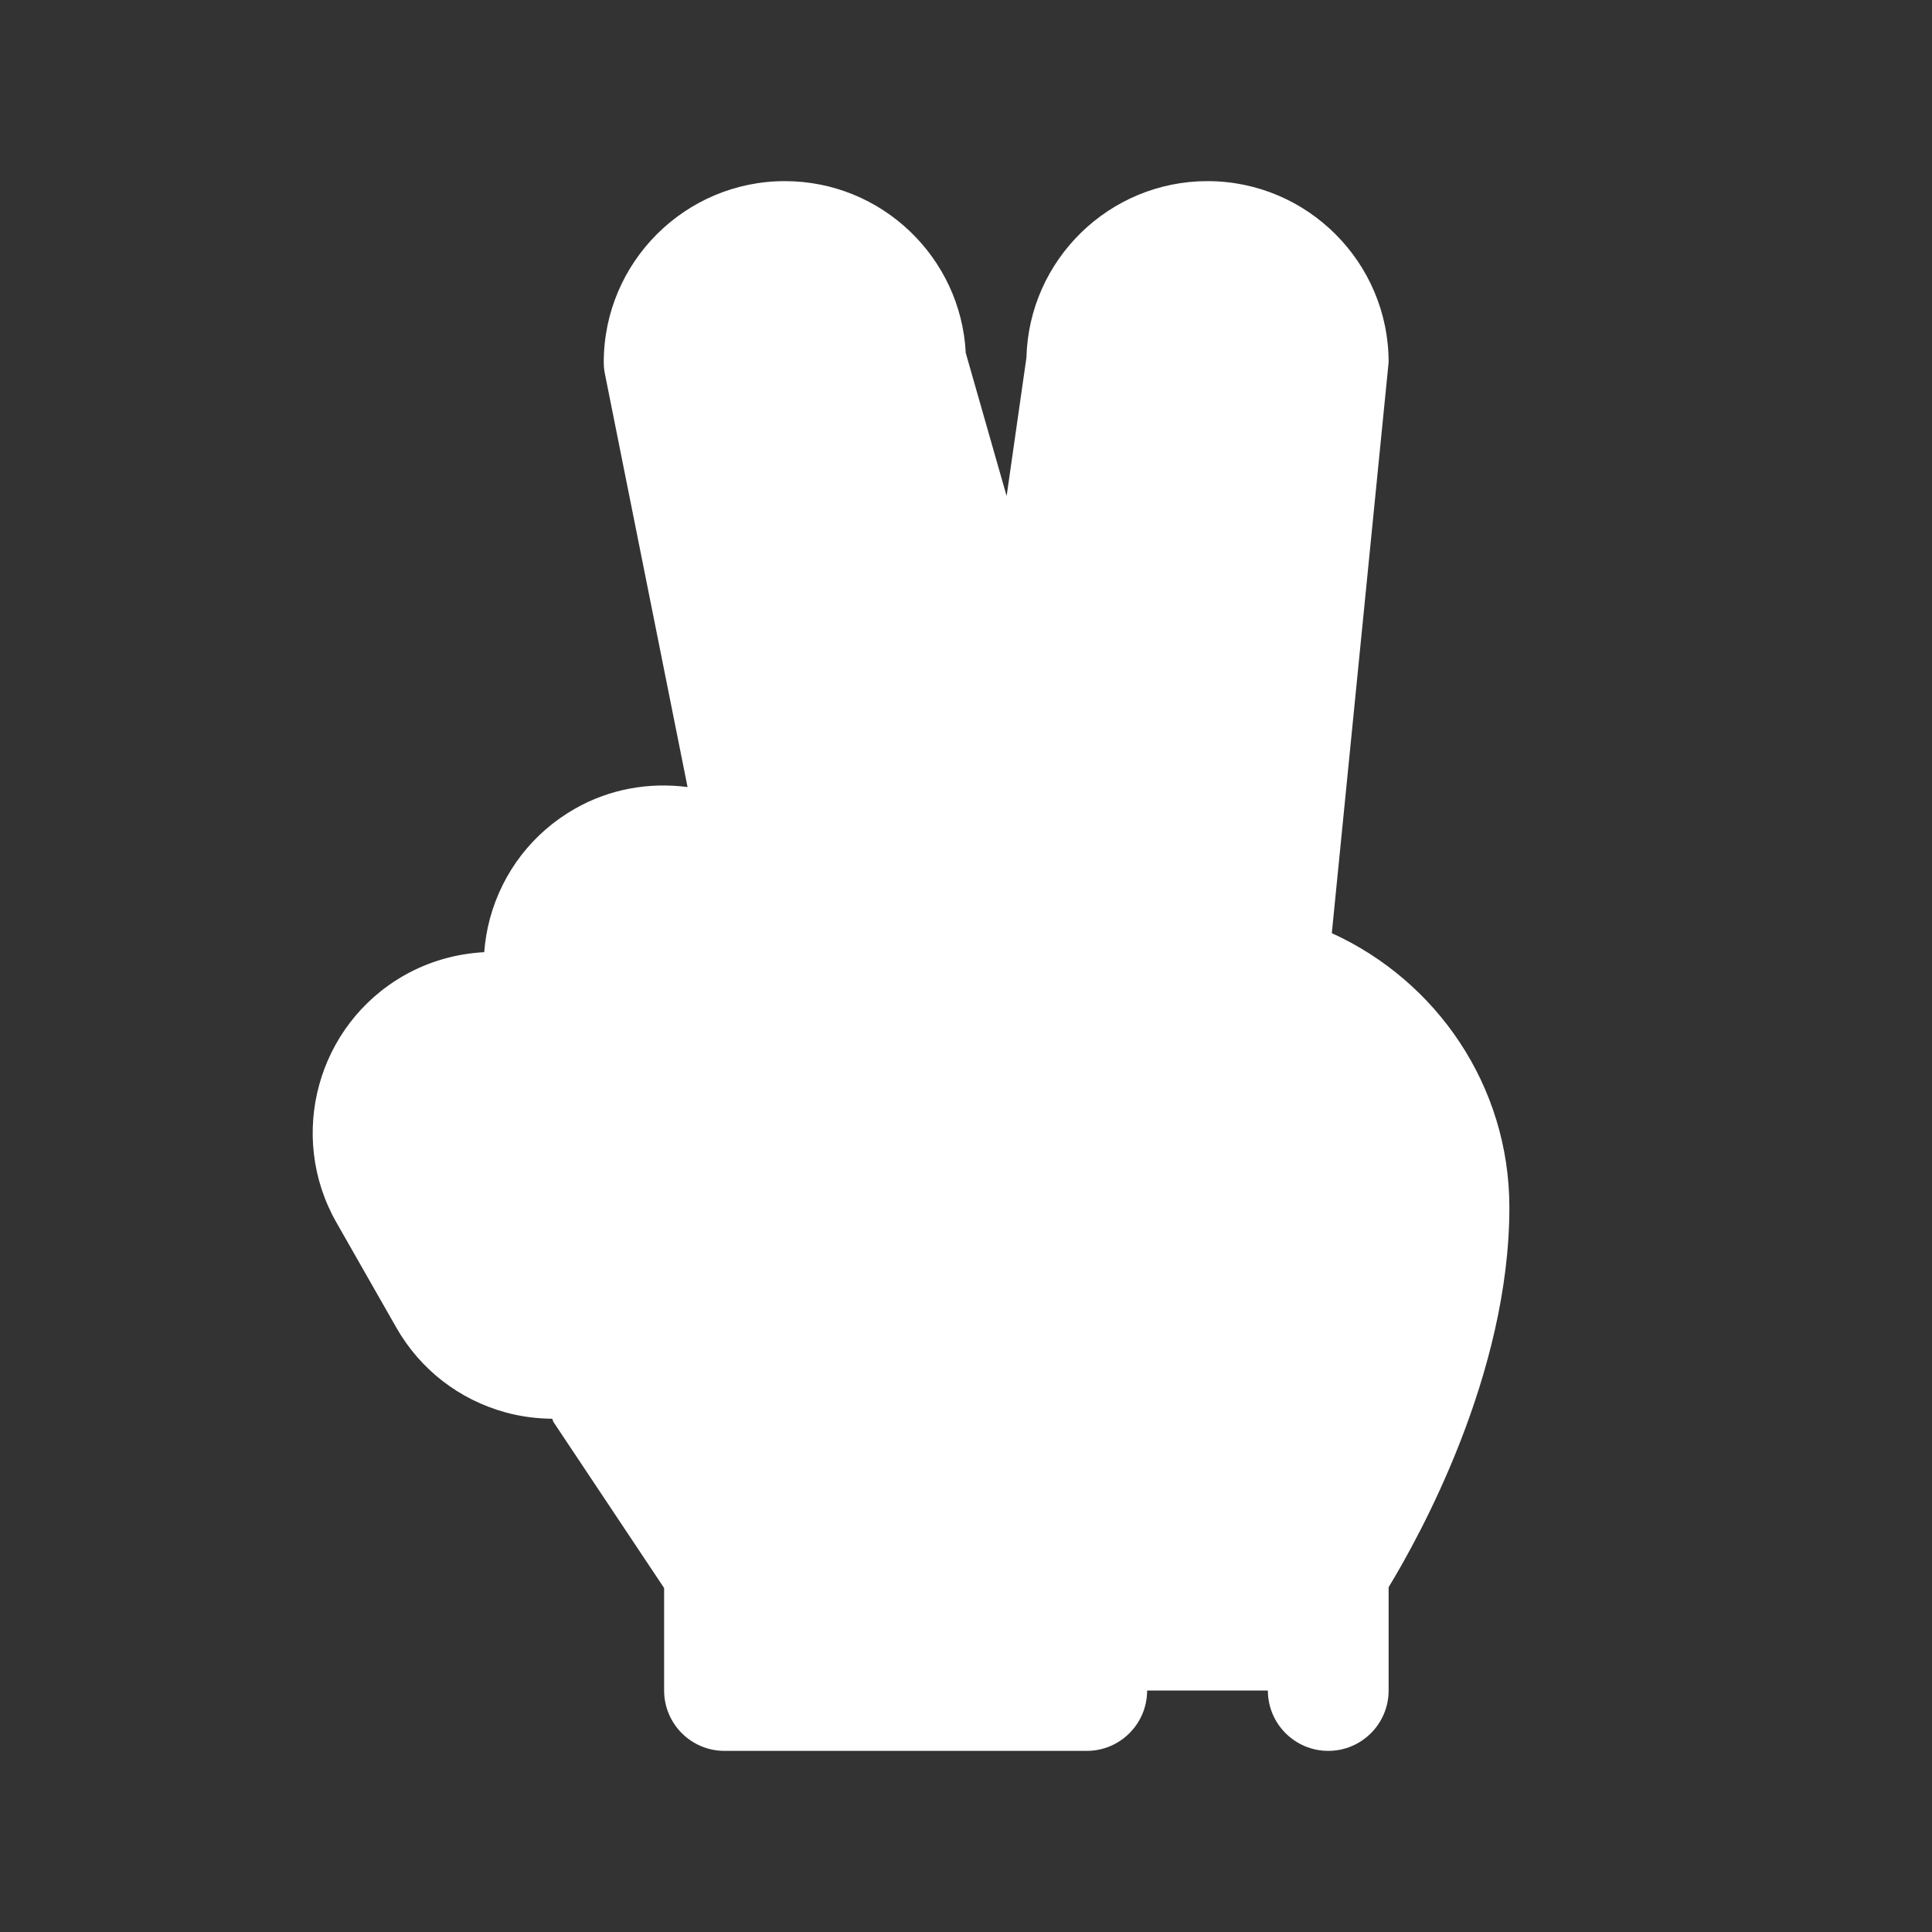
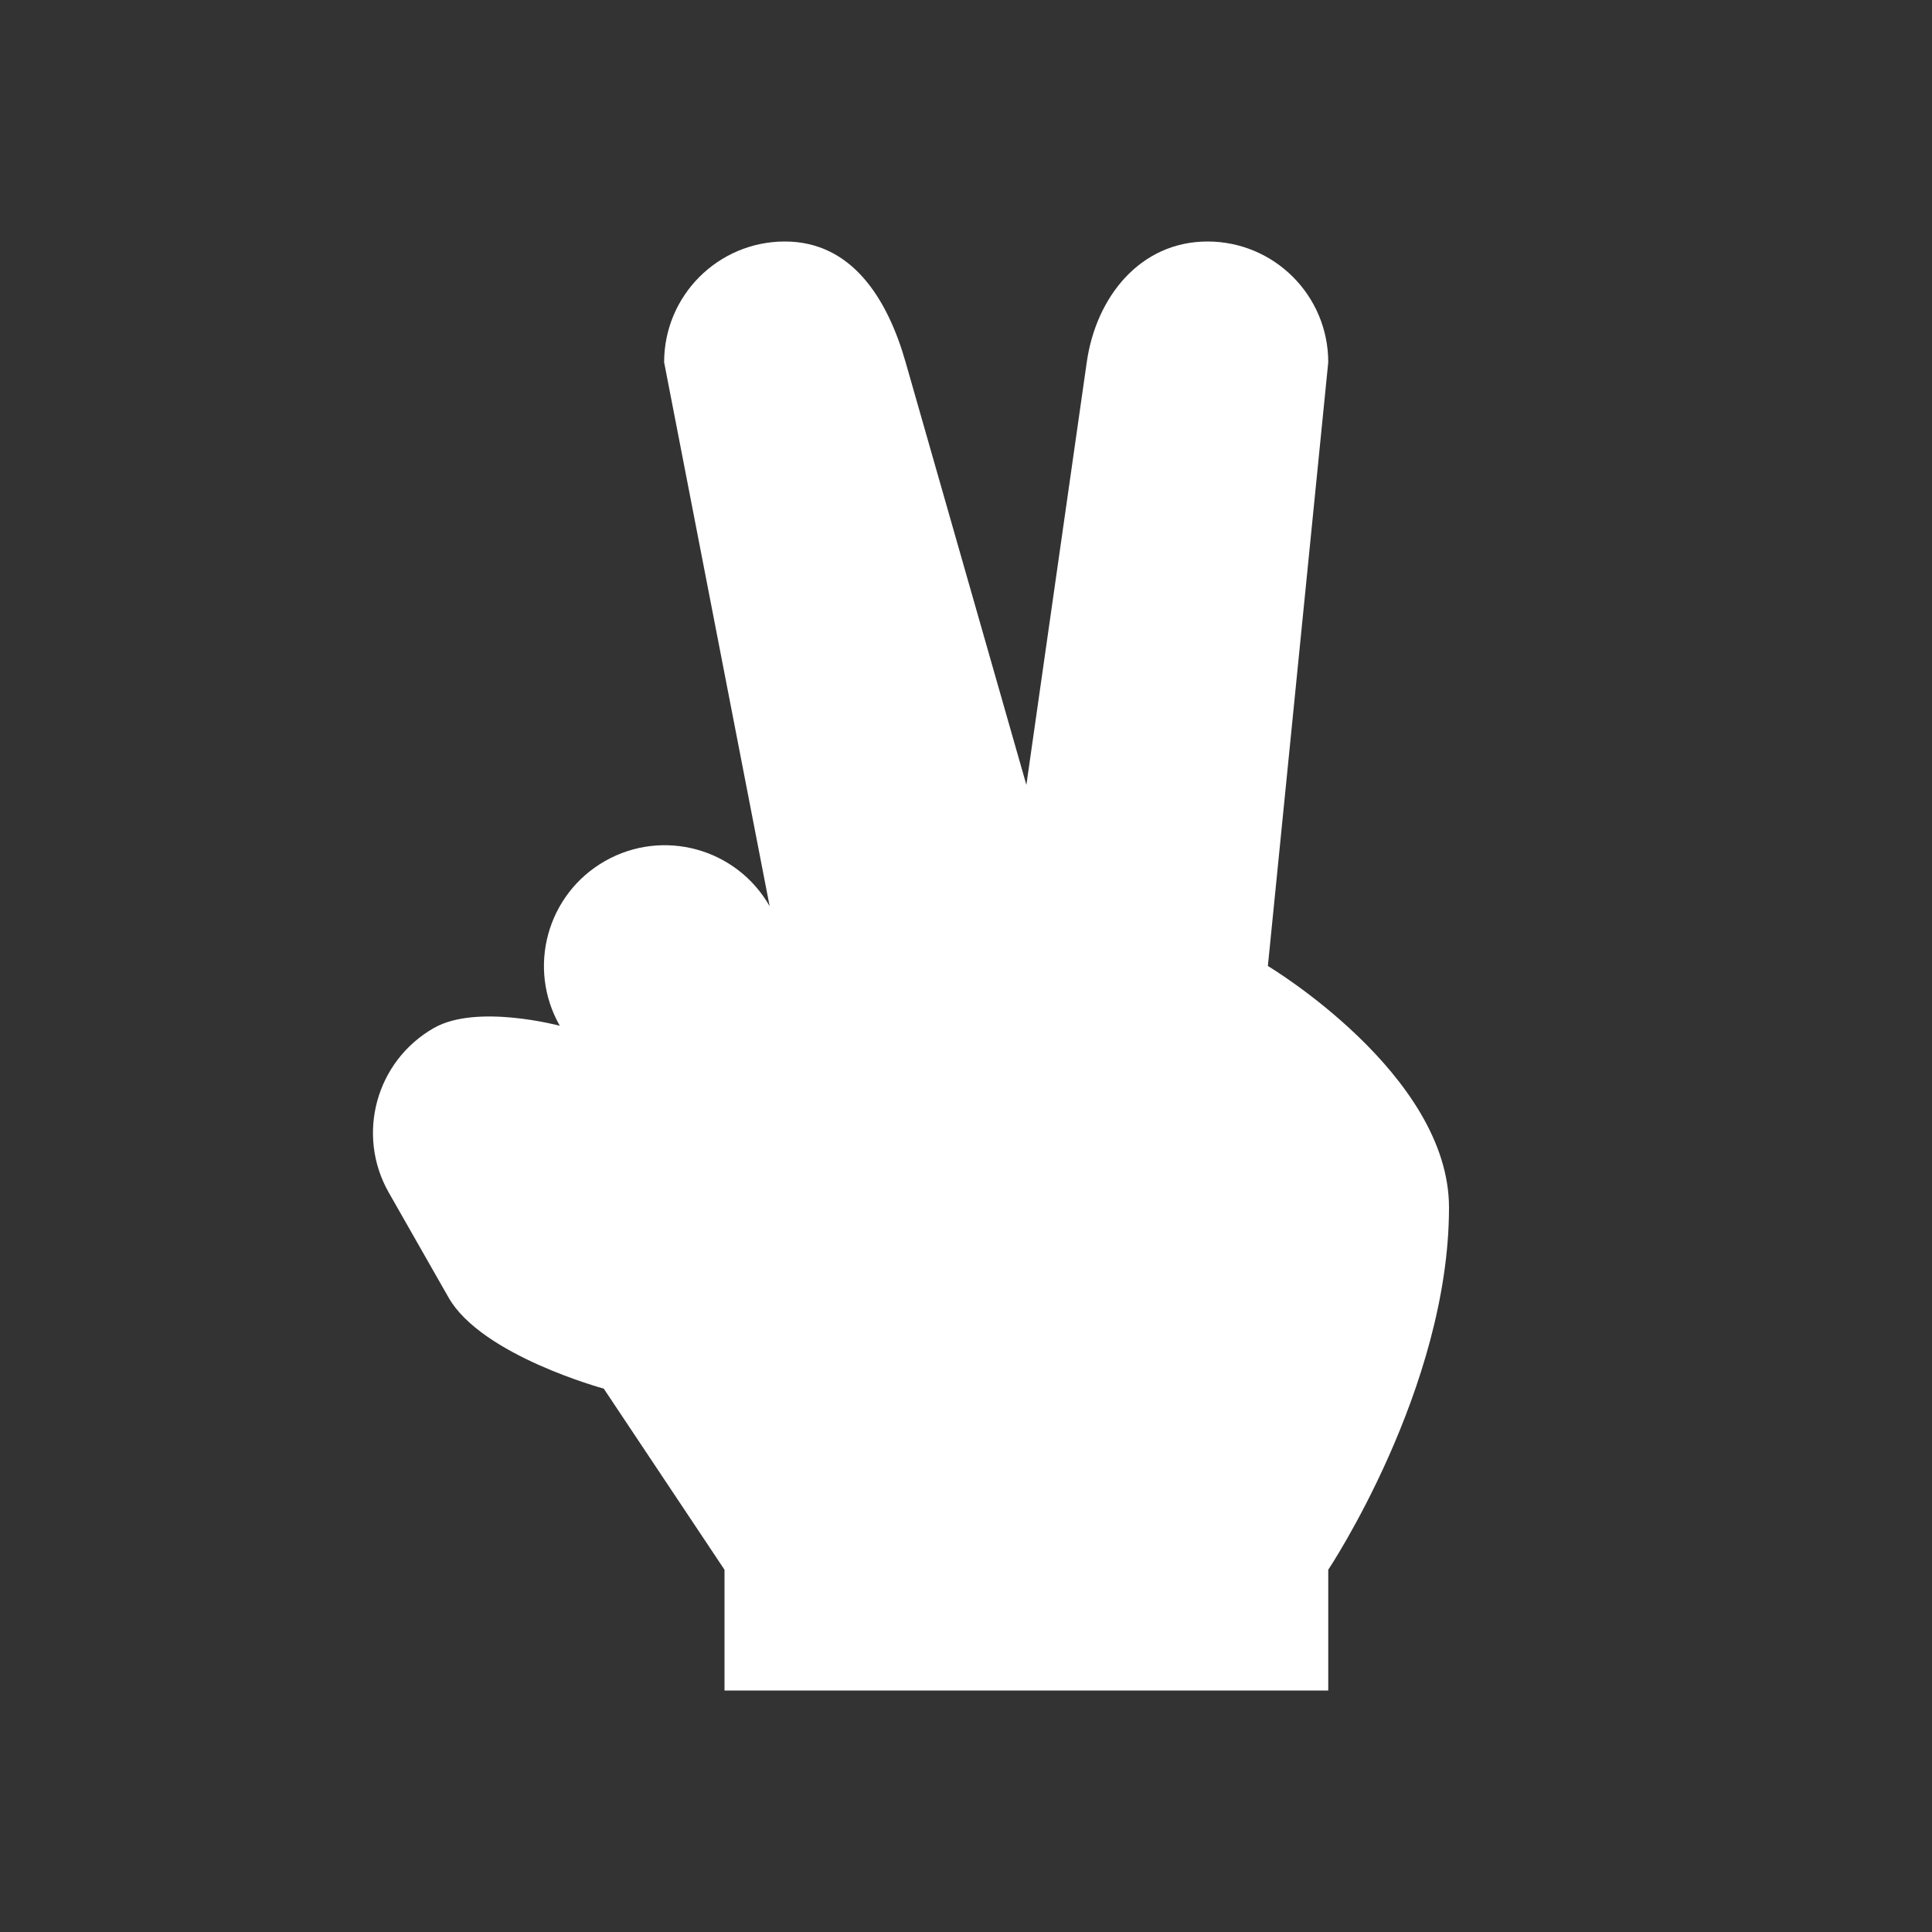
<svg xmlns="http://www.w3.org/2000/svg" width="256px" height="256px" viewBox="0 0 32.00 32.00" enable-background="new 0 0 32 32" version="1.1" xml:space="preserve" fill="#6B00FF">
  <rect x="0" y="0" width="32.00" height="32.00" fill="#333333" stroke="none" />
  <g id="SVGRepo_bgCarrier" stroke-width="0" />
  <g id="SVGRepo_tracerCarrier" stroke-linecap="round" stroke-linejoin="round" />
  <g id="SVGRepo_iconCarrier">
    <g id="_x36_0" />
    <g id="_x35_9" />
    <g id="_x35_8" />
    <g id="_x35_7" />
    <g id="_x35_6" />
    <g id="_x35_5" />
    <g id="_x35_4" />
    <g id="_x35_3" />
    <g id="_x35_2" />
    <g id="_x35_1" />
    <g id="_x35_0" />
    <g id="_x34_9" />
    <g id="_x34_8" />
    <g id="_x34_7" />
    <g id="_x34_6" />
    <g id="_x34_5" />
    <g id="_x34_4" />
    <g id="_x34_3" />
    <g id="_x34_2" />
    <g id="_x34_1" />
    <g id="_x34_0" />
    <g id="_x33_9" />
    <g id="_x33_8" />
    <g id="_x33_7" />
    <g id="_x33_6" />
    <g id="_x33_5" />
    <g id="_x33_4" />
    <g id="_x33_3" />
    <g id="_x33_2" />
    <g id="_x33_1" />
    <g id="_x33_0" />
    <g id="_x32_9" />
    <g id="_x32_8" />
    <g id="_x32_7" />
    <g id="_x32_6" />
    <g id="_x32_5" />
    <g id="_x32_4_1_" />
    <g id="_x32_3" />
    <g id="_x32_2" />
    <g id="_x32_1" />
    <g id="_x32_0" />
    <g id="_x31_9" />
    <g id="_x31_8" />
    <g id="_x31_7" />
    <g id="_x31_6" />
    <g id="_x31_5" />
    <g id="_x31_4" />
    <g id="_x31_3" />
    <g id="_x31_2" />
    <g id="_x31_1" />
    <g id="_x31_0" />
    <g id="_x39_" />
    <g id="_x38_" />
    <g id="_x37_" />
    <g id="_x36_" />
    <g id="_x35_" />
    <g id="_x34_" />
    <g id="_x33_" />
    <g id="_x32_">
      <path d="M24,20c0-2.209-3-4-3-4l1-10c0-1.105-0.895-2-2-2s-1.844,0.906-2,2c-1,7-1,7-1,7 s0,0-2-7c-0.303-1.062-0.895-2-2-2s-2,0.895-2,2l1.748,9.01 c-0.547-0.96-1.768-1.295-2.728-0.748c-0.96,0.547-1.295,1.768-0.748,2.728 c0,0-1.373-0.369-2.084,0.036c-0.96,0.547-1.295,1.768-0.748,2.728l0.99,1.738 C7.977,22.452,10,23,10,23l2,3v2h10v-2C22,26,24,23,24,20" fill="#ffffffCAEAF0" />
-       <path d="M22.059,15.456L23,6c0-1.654-1.346-3-3-3 c-1.628,0-2.958,1.304-2.999,2.922l-0.328,2.294l-0.677-2.37 C15.916,4.263,14.603,3,13,3c-1.654,0-3,1.346-3,3c0,0.066,0.006,0.131,0.02,0.196 l1.368,6.84c-0.642-0.083-1.29,0.032-1.862,0.357 c-0.697,0.396-1.197,1.041-1.409,1.813c-0.051,0.187-0.082,0.376-0.097,0.565 c-0.461,0.024-0.916,0.152-1.326,0.385c-1.438,0.818-1.941,2.654-1.122,4.092 l0.99,1.737c0.396,0.697,1.041,1.197,1.813,1.409 c0.255,0.07,0.514,0.102,0.771,0.105c0.01,0.018,0.011,0.038,0.022,0.055 L11,26.303V28c0,0.552,0.448,1,1,1h6c0.552,0,1-0.448,1-1s-0.448-1-1-1h-5v-1 c0-0.197-0.059-0.391-0.168-0.555l-1.757-2.635 c0.474-0.39,0.82-0.911,0.986-1.515c0.052-0.191,0.085-0.383,0.099-0.576 c0.46-0.024,0.913-0.14,1.324-0.375c0.375-0.214,0.687-0.504,0.934-0.842 c0.453,0.775,1.236,1.324,2.161,1.455C16.22,21.558,16,22.251,16,23 c0,0.552,0.448,1,1,1s1-0.448,1-1c0-1.103,0.897-2,2-2c0.552,0,1-0.448,1-1s-0.448-1-1-1 c-0.228,0-3,0-3,0c-0.551,0-1-0.449-1-1v-1h4c1.654,0,3,1.346,3,3 c0,2.651-1.814,5.418-1.833,5.446C21.059,25.61,21,25.803,21,26v2c0,0.552,0.448,1,1,1 s1-0.448,1-1v-1.711C23.512,25.446,25,22.762,25,20C25,17.979,23.789,16.243,22.059,15.456 z M10.132,20.767c-0.07,0.257-0.237,0.472-0.47,0.604 c-0.232,0.132-0.503,0.167-0.759,0.095c-0.257-0.07-0.472-0.237-0.604-0.47 L7.309,19.259c-0.273-0.479-0.105-1.091,0.374-1.364 c0.28-0.161,0.611-0.176,0.907-0.042c0.008,0.004,0.017,0.002,0.025,0.006 l0.778,1.365c0.168,0.296,0.389,0.547,0.638,0.764 c0.003,0.006,0.003,0.014,0.007,0.02C10.169,20.239,10.203,20.509,10.132,20.767z M12.964,18.002c-0.071,0.258-0.237,0.473-0.47,0.605 c-0.231,0.132-0.501,0.167-0.759,0.095c-0.258-0.071-0.473-0.237-0.604-0.47 l-0.99-1.738c-0.132-0.232-0.166-0.501-0.095-0.759 c0.07-0.257,0.237-0.472,0.47-0.604C10.668,15.044,10.837,15,11.008,15 c0.089,0,0.178,0.012,0.266,0.036c0.257,0.07,0.472,0.237,0.604,0.47 l0.99,1.738c0,0,0,0,0,0C13,17.476,13.035,17.745,12.964,18.002z M20.094,15.01C20.062,15.009,20.032,15,20,15h-5c-0.358,0-0.657,0.198-0.834,0.481 l-0.386-0.678L12.003,5.918C12.045,5.405,12.476,5,13,5c0.551,0,1,0.449,1,1 c0,0.093,0.013,0.186,0.039,0.275l2,7c0.001,0.005,0.008,0.006,0.009,0.01 c0.109,0.361,0.413,0.648,0.811,0.704c0.546,0.077,1.053-0.302,1.131-0.848l1-7 C18.997,6.095,19,6.047,19,6c0-0.551,0.449-1,1-1s1,0.449,1.005,0.9L20.094,15.01z" fill="#ffffff" />
    </g>
    <g id="_x31_" />
    <g id="Guides" />
  </g>
</svg>